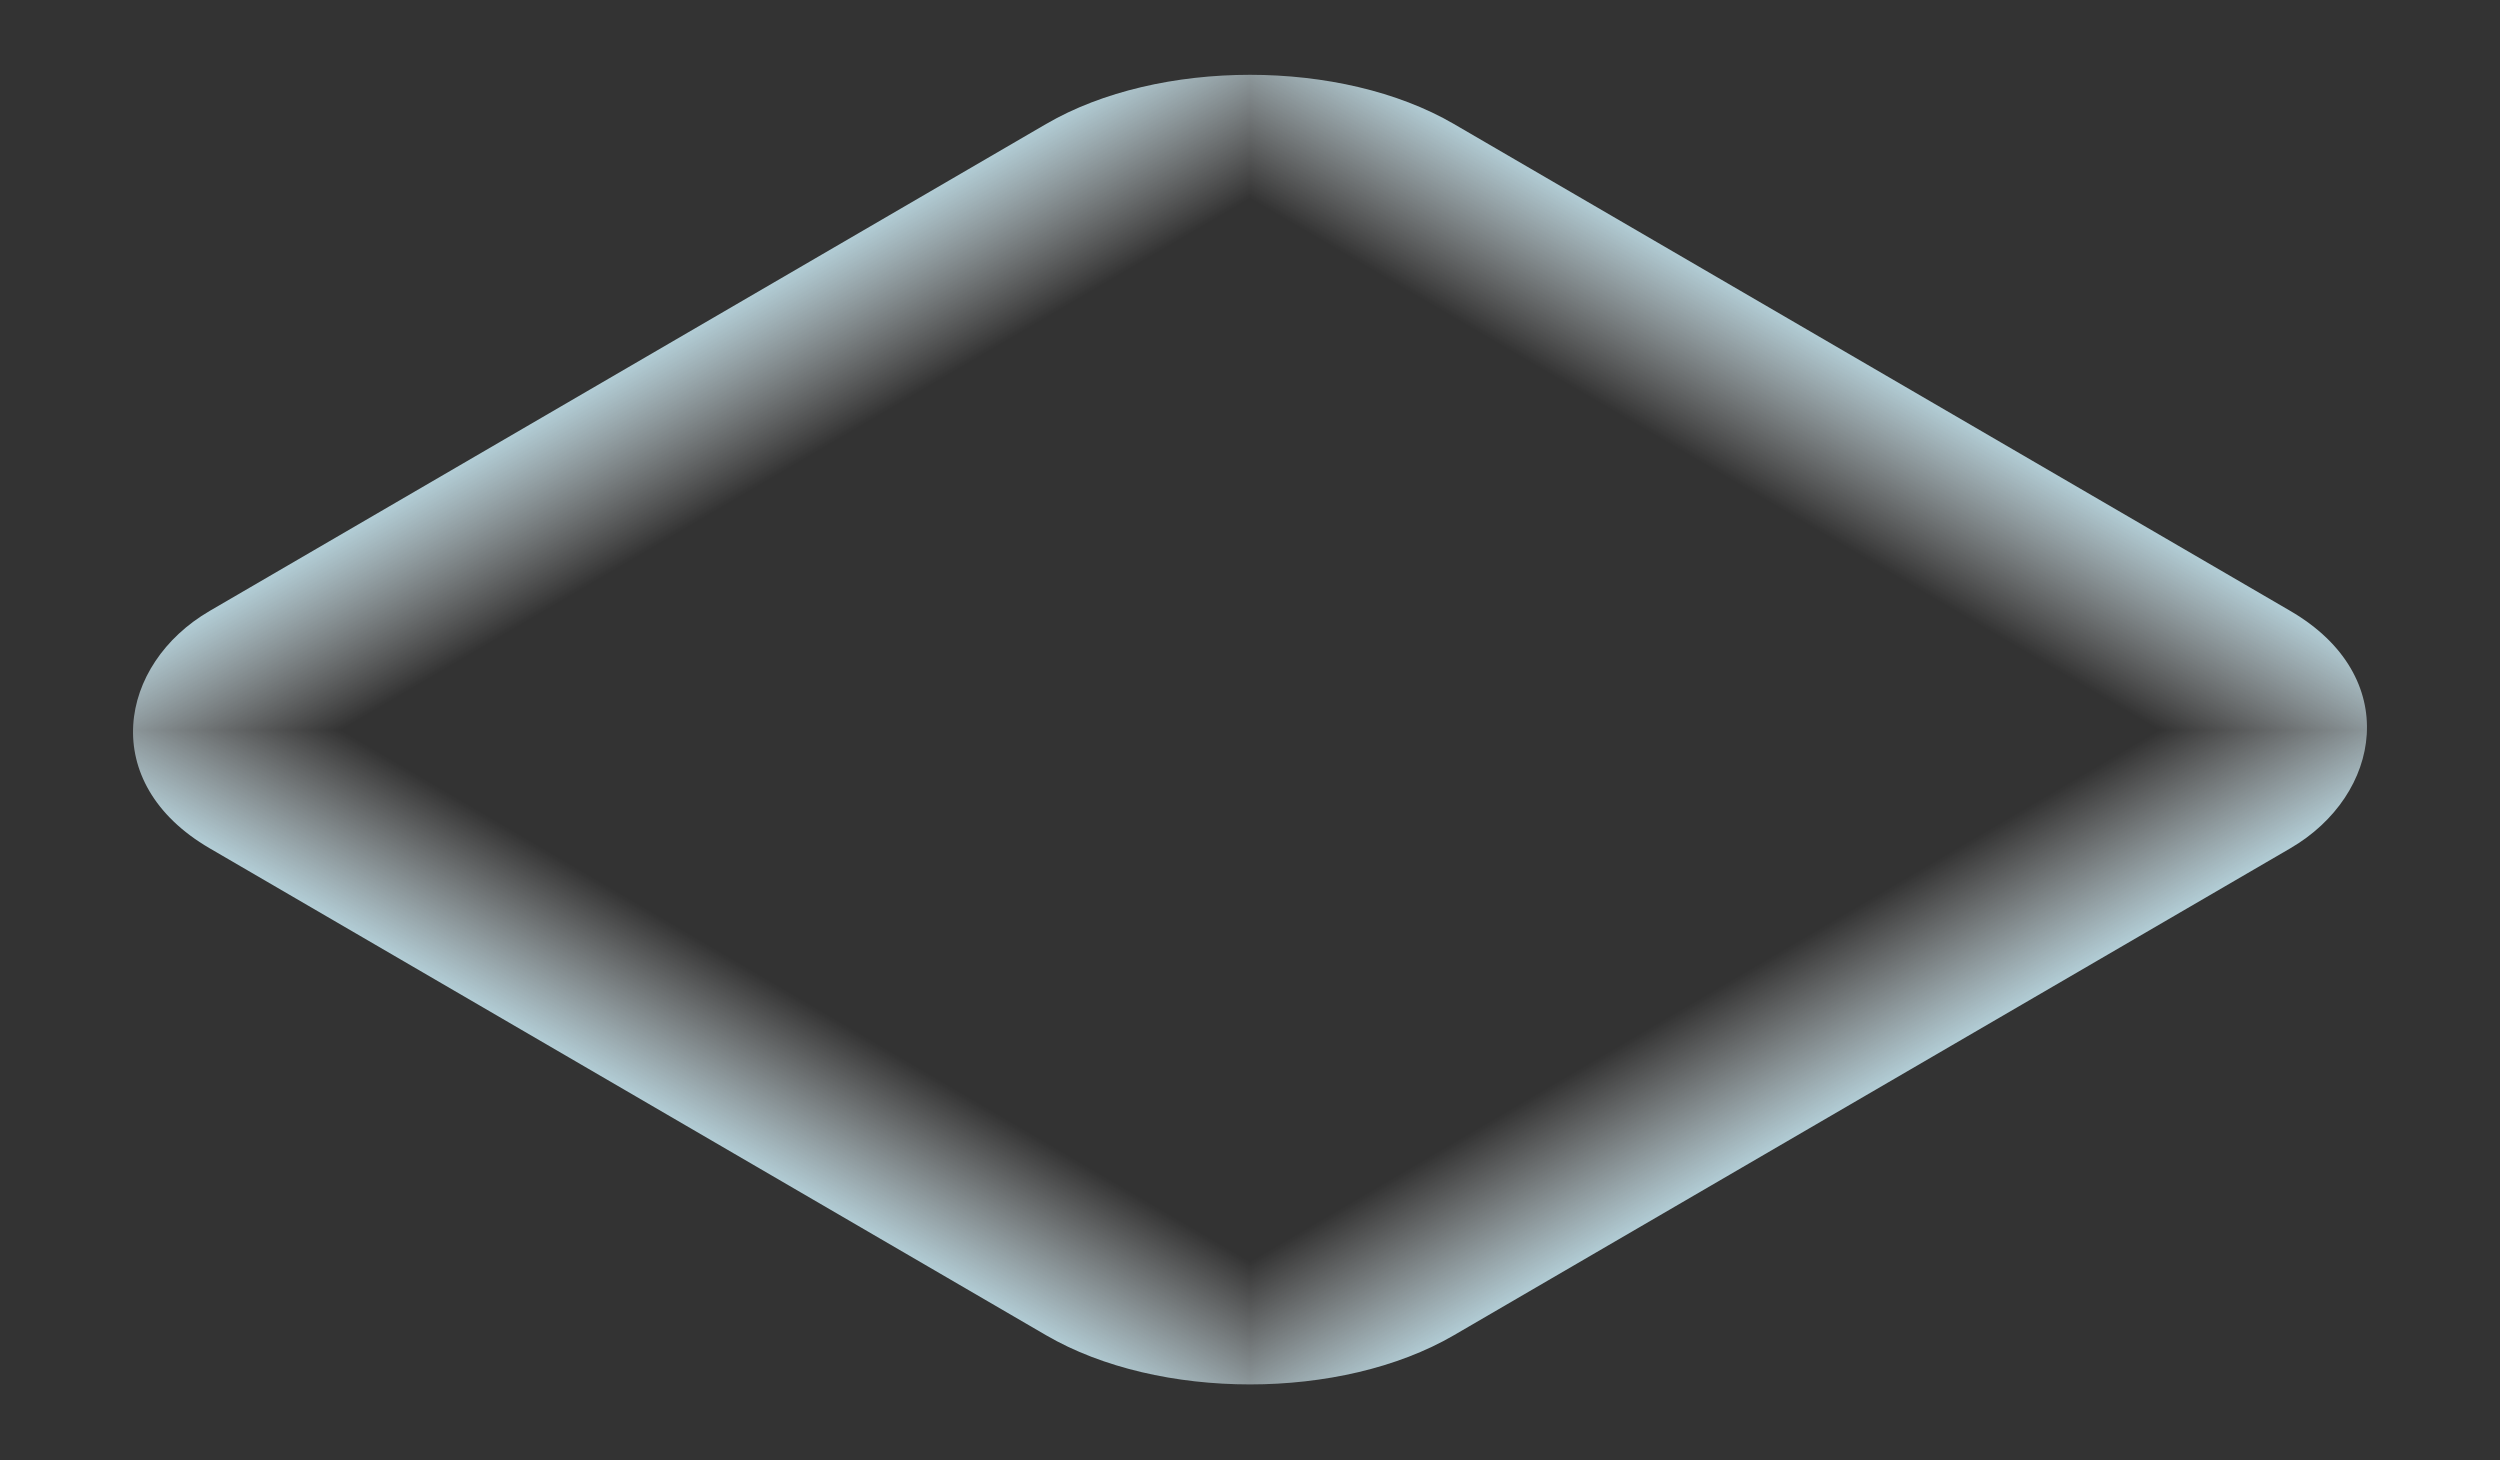
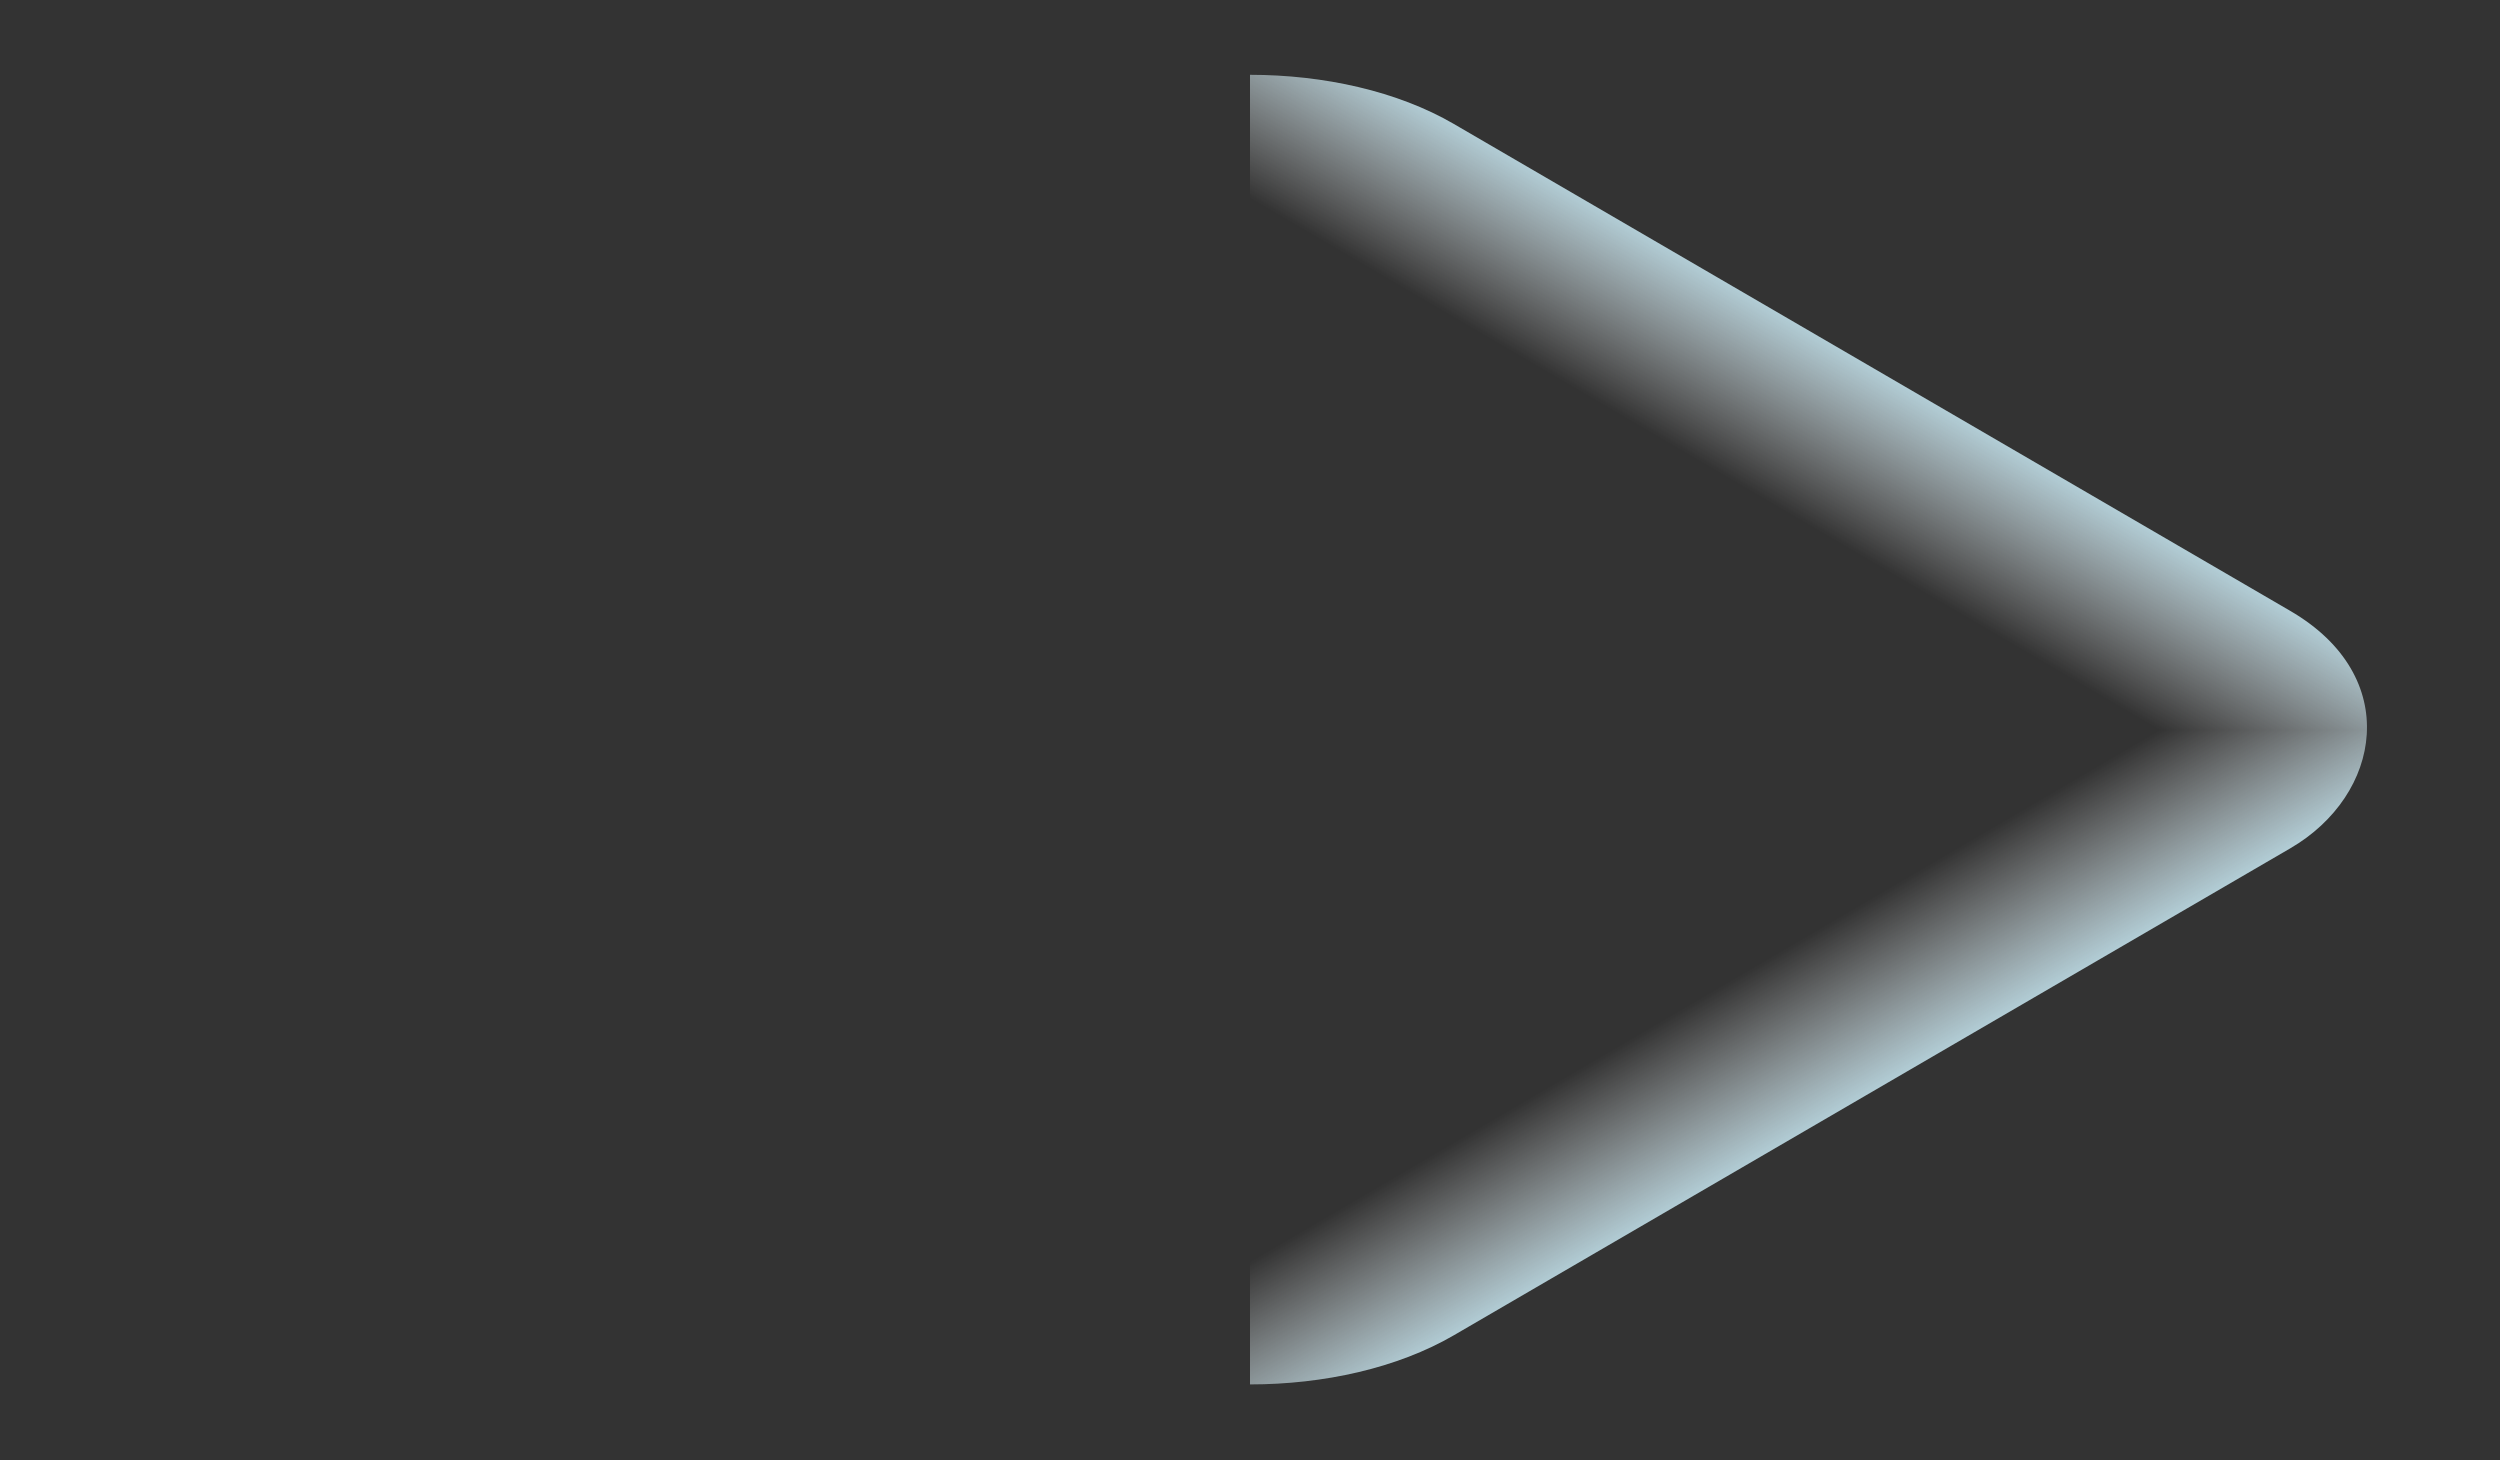
<svg xmlns="http://www.w3.org/2000/svg" width="392" height="229" viewBox="0 0 392 229" fill="none">
  <rect x="0" y="0" width="392" height="229" fill="#333333" stroke="none" />
  <g clip-path="url(#paint0_diamond_1179_26955_clip_path)" data-figma-skip-parse="true">
    <g transform="matrix(0 0.114 -0.195 -6.72928e-09 196 114.461)">
-       <rect x="0" y="0" width="1003.01" height="1003.01" fill="url(#paint0_diamond_1179_26955)" opacity="1" shape-rendering="crispEdges" />
      <rect x="0" y="0" width="1003.01" height="1003.01" transform="scale(1 -1)" fill="url(#paint0_diamond_1179_26955)" opacity="1" shape-rendering="crispEdges" />
-       <rect x="0" y="0" width="1003.01" height="1003.01" transform="scale(-1 1)" fill="url(#paint0_diamond_1179_26955)" opacity="1" shape-rendering="crispEdges" />
      <rect x="0" y="0" width="1003.01" height="1003.01" transform="scale(-1)" fill="url(#paint0_diamond_1179_26955)" opacity="1" shape-rendering="crispEdges" />
    </g>
  </g>
-   <rect opacity="0.9" width="225.797" height="225.797" rx="37" transform="matrix(0.864 0.503 -0.864 0.503 196 0.828)" data-figma-gradient-fill="{&quot;type&quot;:&quot;GRADIENT_DIAMOND&quot;,&quot;stops&quot;:[{&quot;color&quot;:{&quot;r&quot;:1.0,&quot;g&quot;:1.0,&quot;b&quot;:1.0,&quot;a&quot;:0.0},&quot;position&quot;:0.73076921701431274},{&quot;color&quot;:{&quot;r&quot;:0.82352942228317261,&quot;g&quot;:0.95686274766921997,&quot;b&quot;:1.0,&quot;a&quot;:0.80000001192092896},&quot;position&quot;:1.0}],&quot;stopsVar&quot;:[{&quot;color&quot;:{&quot;r&quot;:1.0,&quot;g&quot;:1.0,&quot;b&quot;:1.0,&quot;a&quot;:0.0},&quot;position&quot;:0.73076921701431274},{&quot;color&quot;:{&quot;r&quot;:0.82352942228317261,&quot;g&quot;:0.95686274766921997,&quot;b&quot;:1.0,&quot;a&quot;:0.80000001192092896},&quot;position&quot;:1.0}],&quot;transform&quot;:{&quot;m00&quot;:0.0,&quot;m01&quot;:-390.24066162109375,&quot;m02&quot;:391.12033081054688,&quot;m10&quot;:227.26541137695312,&quot;m11&quot;:-1.3458554349199403e-05,&quot;m12&quot;:0.82813173532485962},&quot;opacity&quot;:1.0,&quot;blendMode&quot;:&quot;NORMAL&quot;,&quot;visible&quot;:true}" />
  <defs>
    <clipPath id="paint0_diamond_1179_26955_clip_path">
      <rect opacity="0.9" width="225.797" height="225.797" rx="37" transform="matrix(0.864 0.503 -0.864 0.503 196 0.828)" />
    </clipPath>
    <linearGradient id="paint0_diamond_1179_26955" x1="0" y1="0" x2="500" y2="500" gradientUnits="userSpaceOnUse">
      <stop offset="0.731" stop-color="white" stop-opacity="0" />
      <stop offset="1" stop-color="#D2F4FF" stop-opacity="0.8" />
    </linearGradient>
  </defs>
</svg>